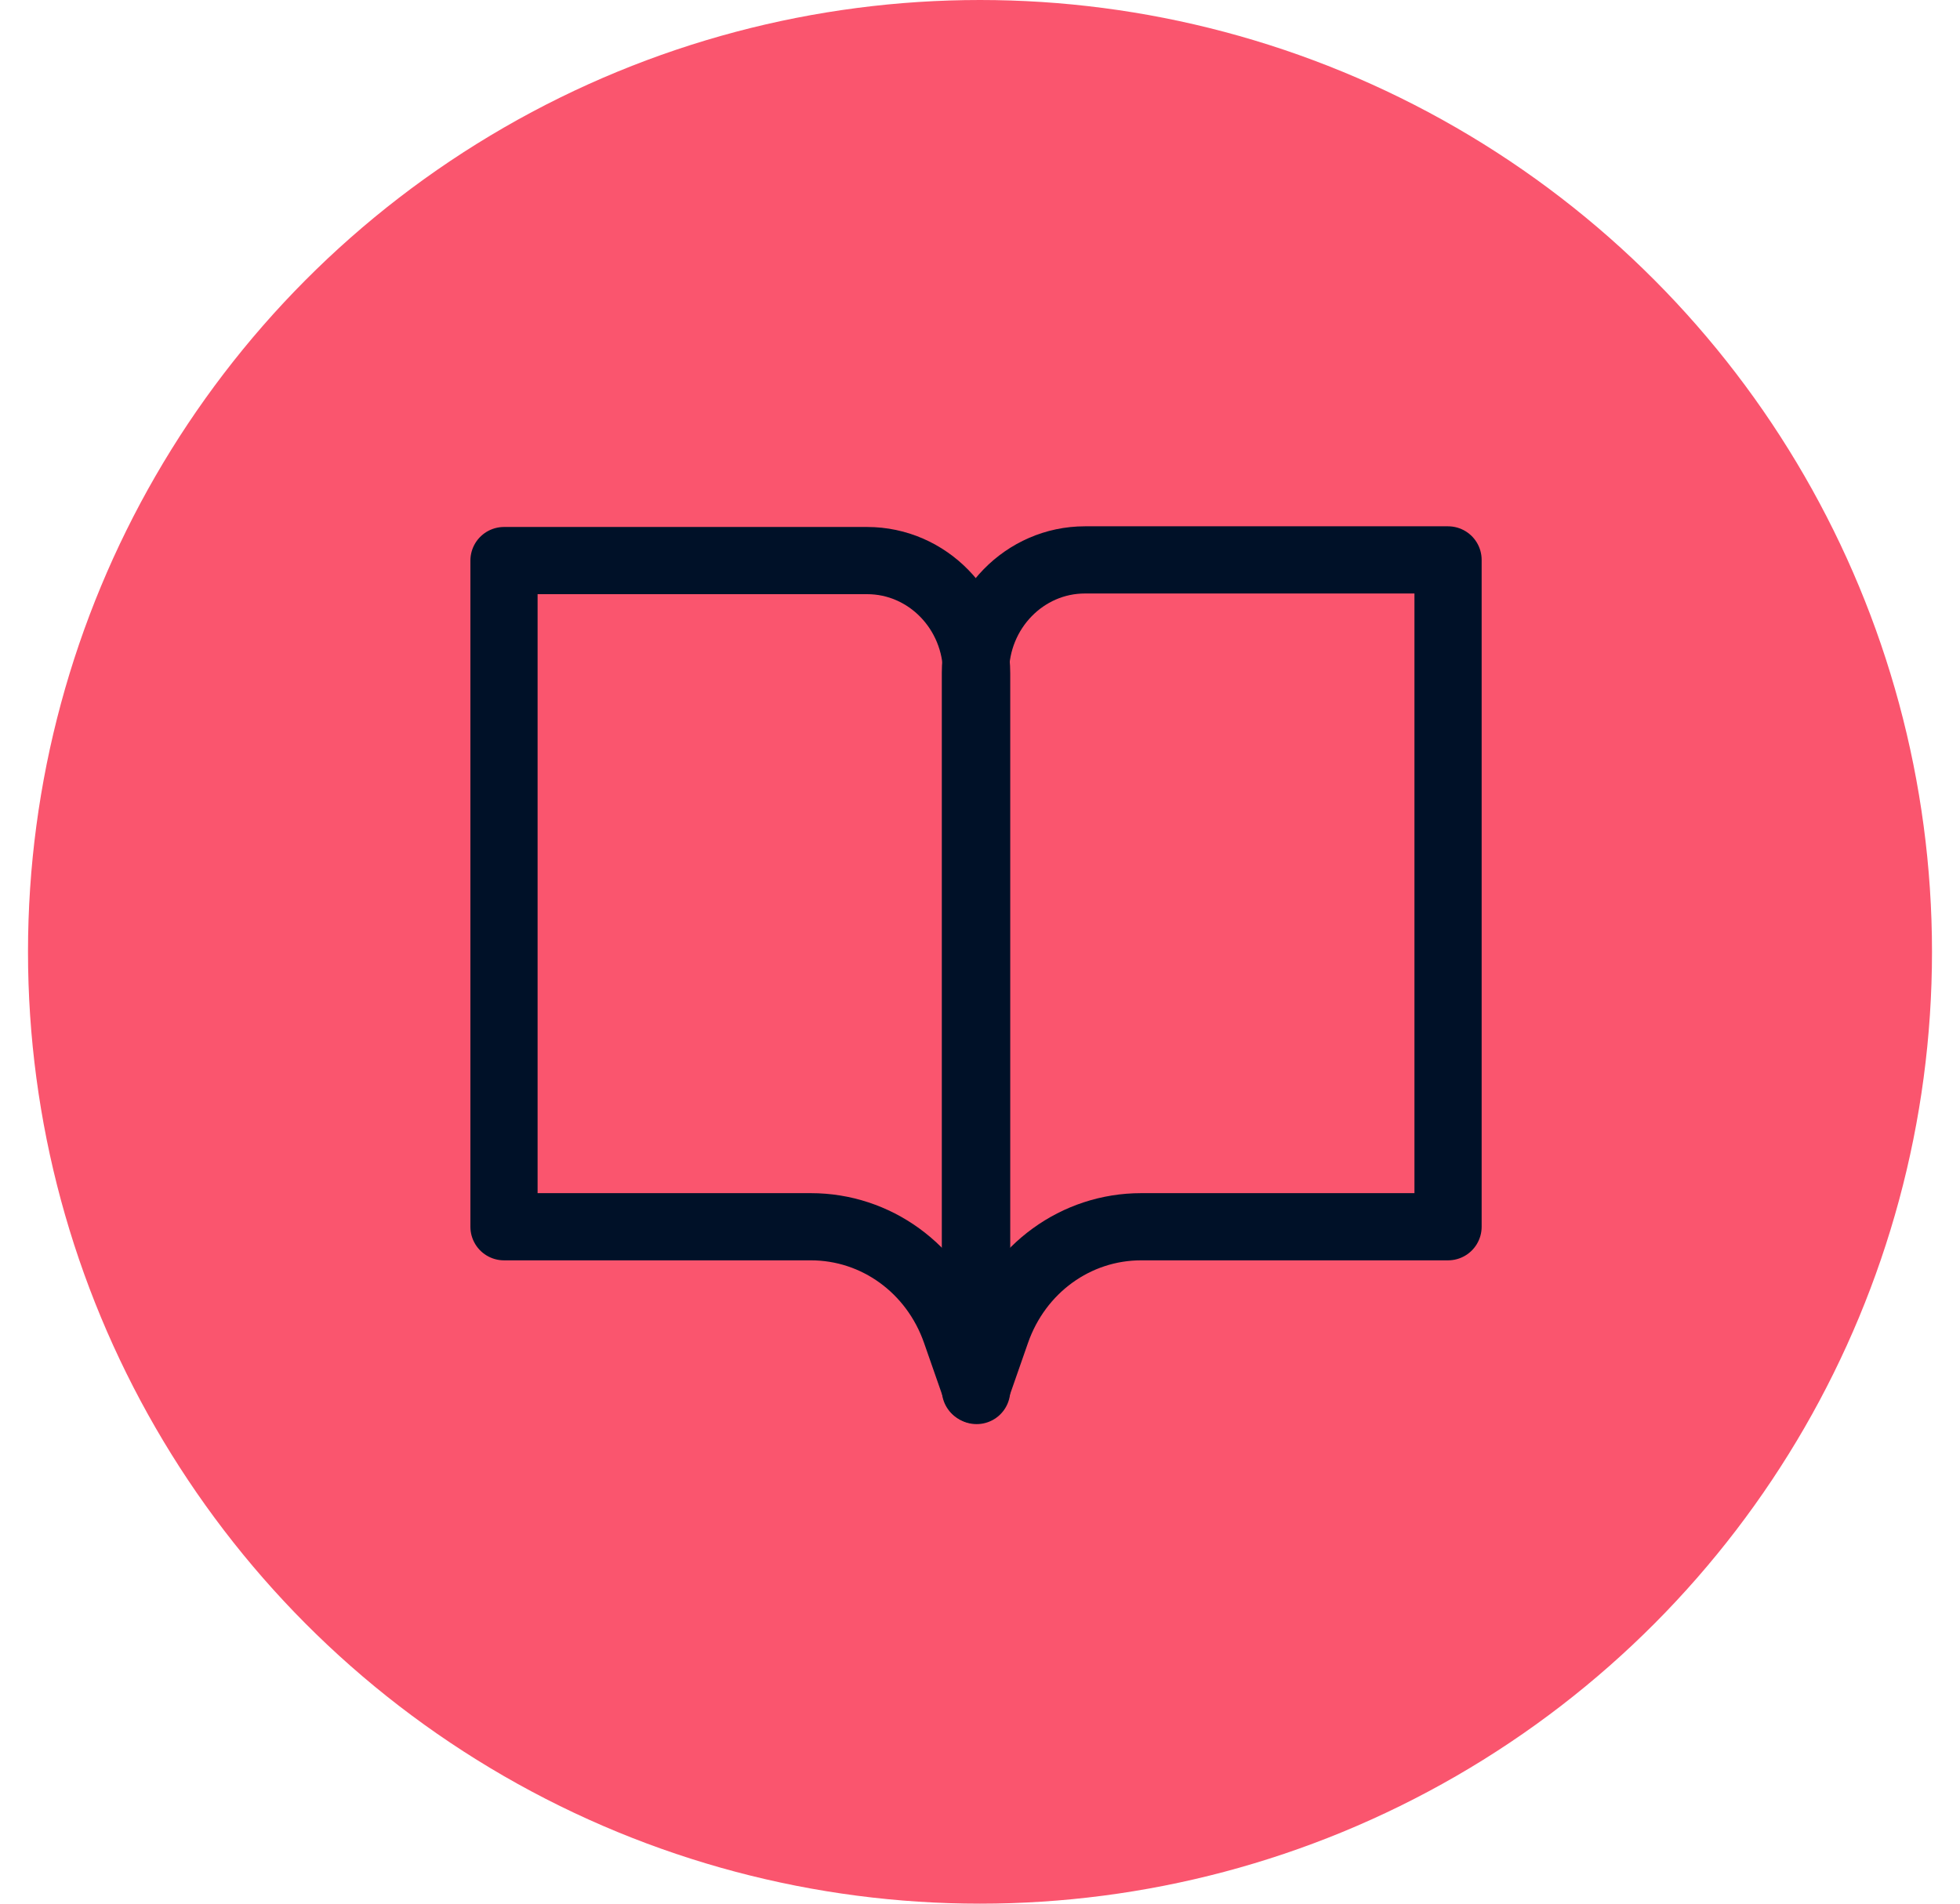
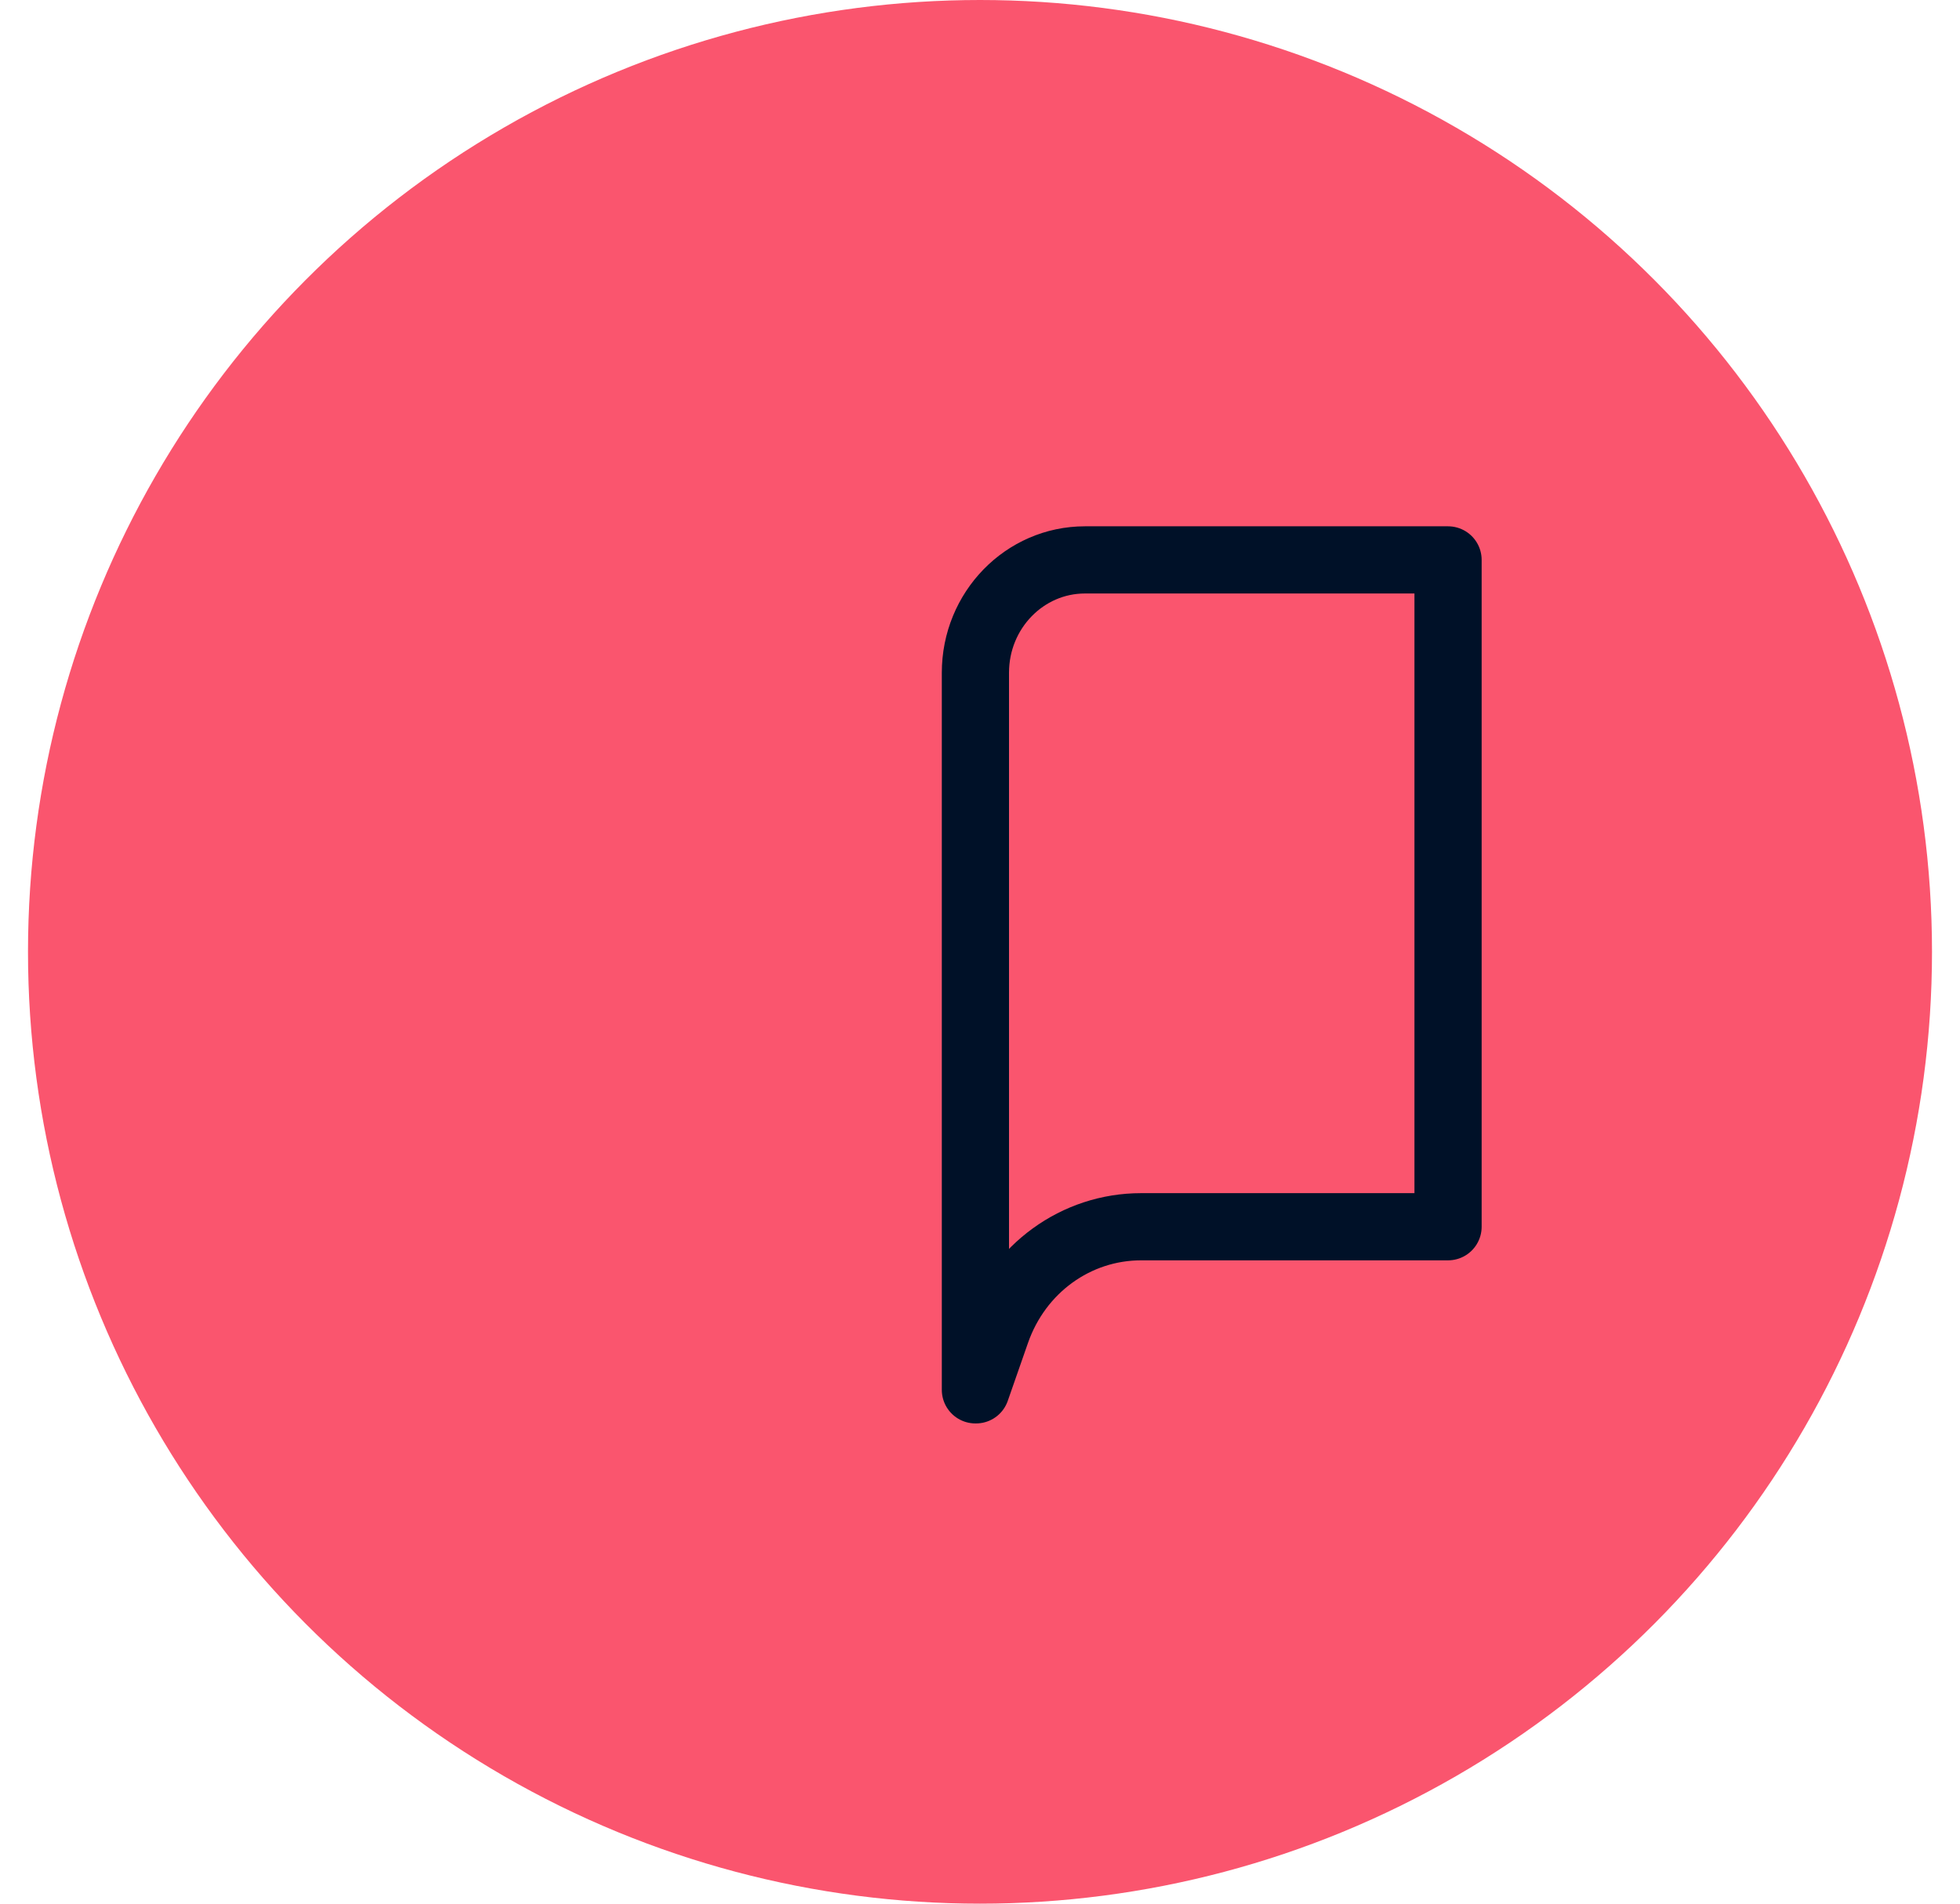
<svg xmlns="http://www.w3.org/2000/svg" width="35" height="34" viewBox="0 0 35 34" fill="none">
  <circle cx="17.5" cy="17" r="17" fill="#FA556E" />
  <path d="M17.429 24.823L17.791 23.786C18.186 22.656 19.214 21.91 20.378 21.91H25.858V10H19.373C18.299 10 17.418 10.897 17.418 12.016V24.823H17.429Z" stroke="#001128" stroke-width="1.2" stroke-linejoin="round" />
-   <path d="M17.429 24.823L17.067 23.786C16.672 22.656 15.643 21.91 14.48 21.91H9V10.012H15.485C16.559 10.012 17.44 10.909 17.44 12.028V24.835L17.429 24.823Z" stroke="#001128" stroke-width="1.2" stroke-linejoin="round" />
</svg>